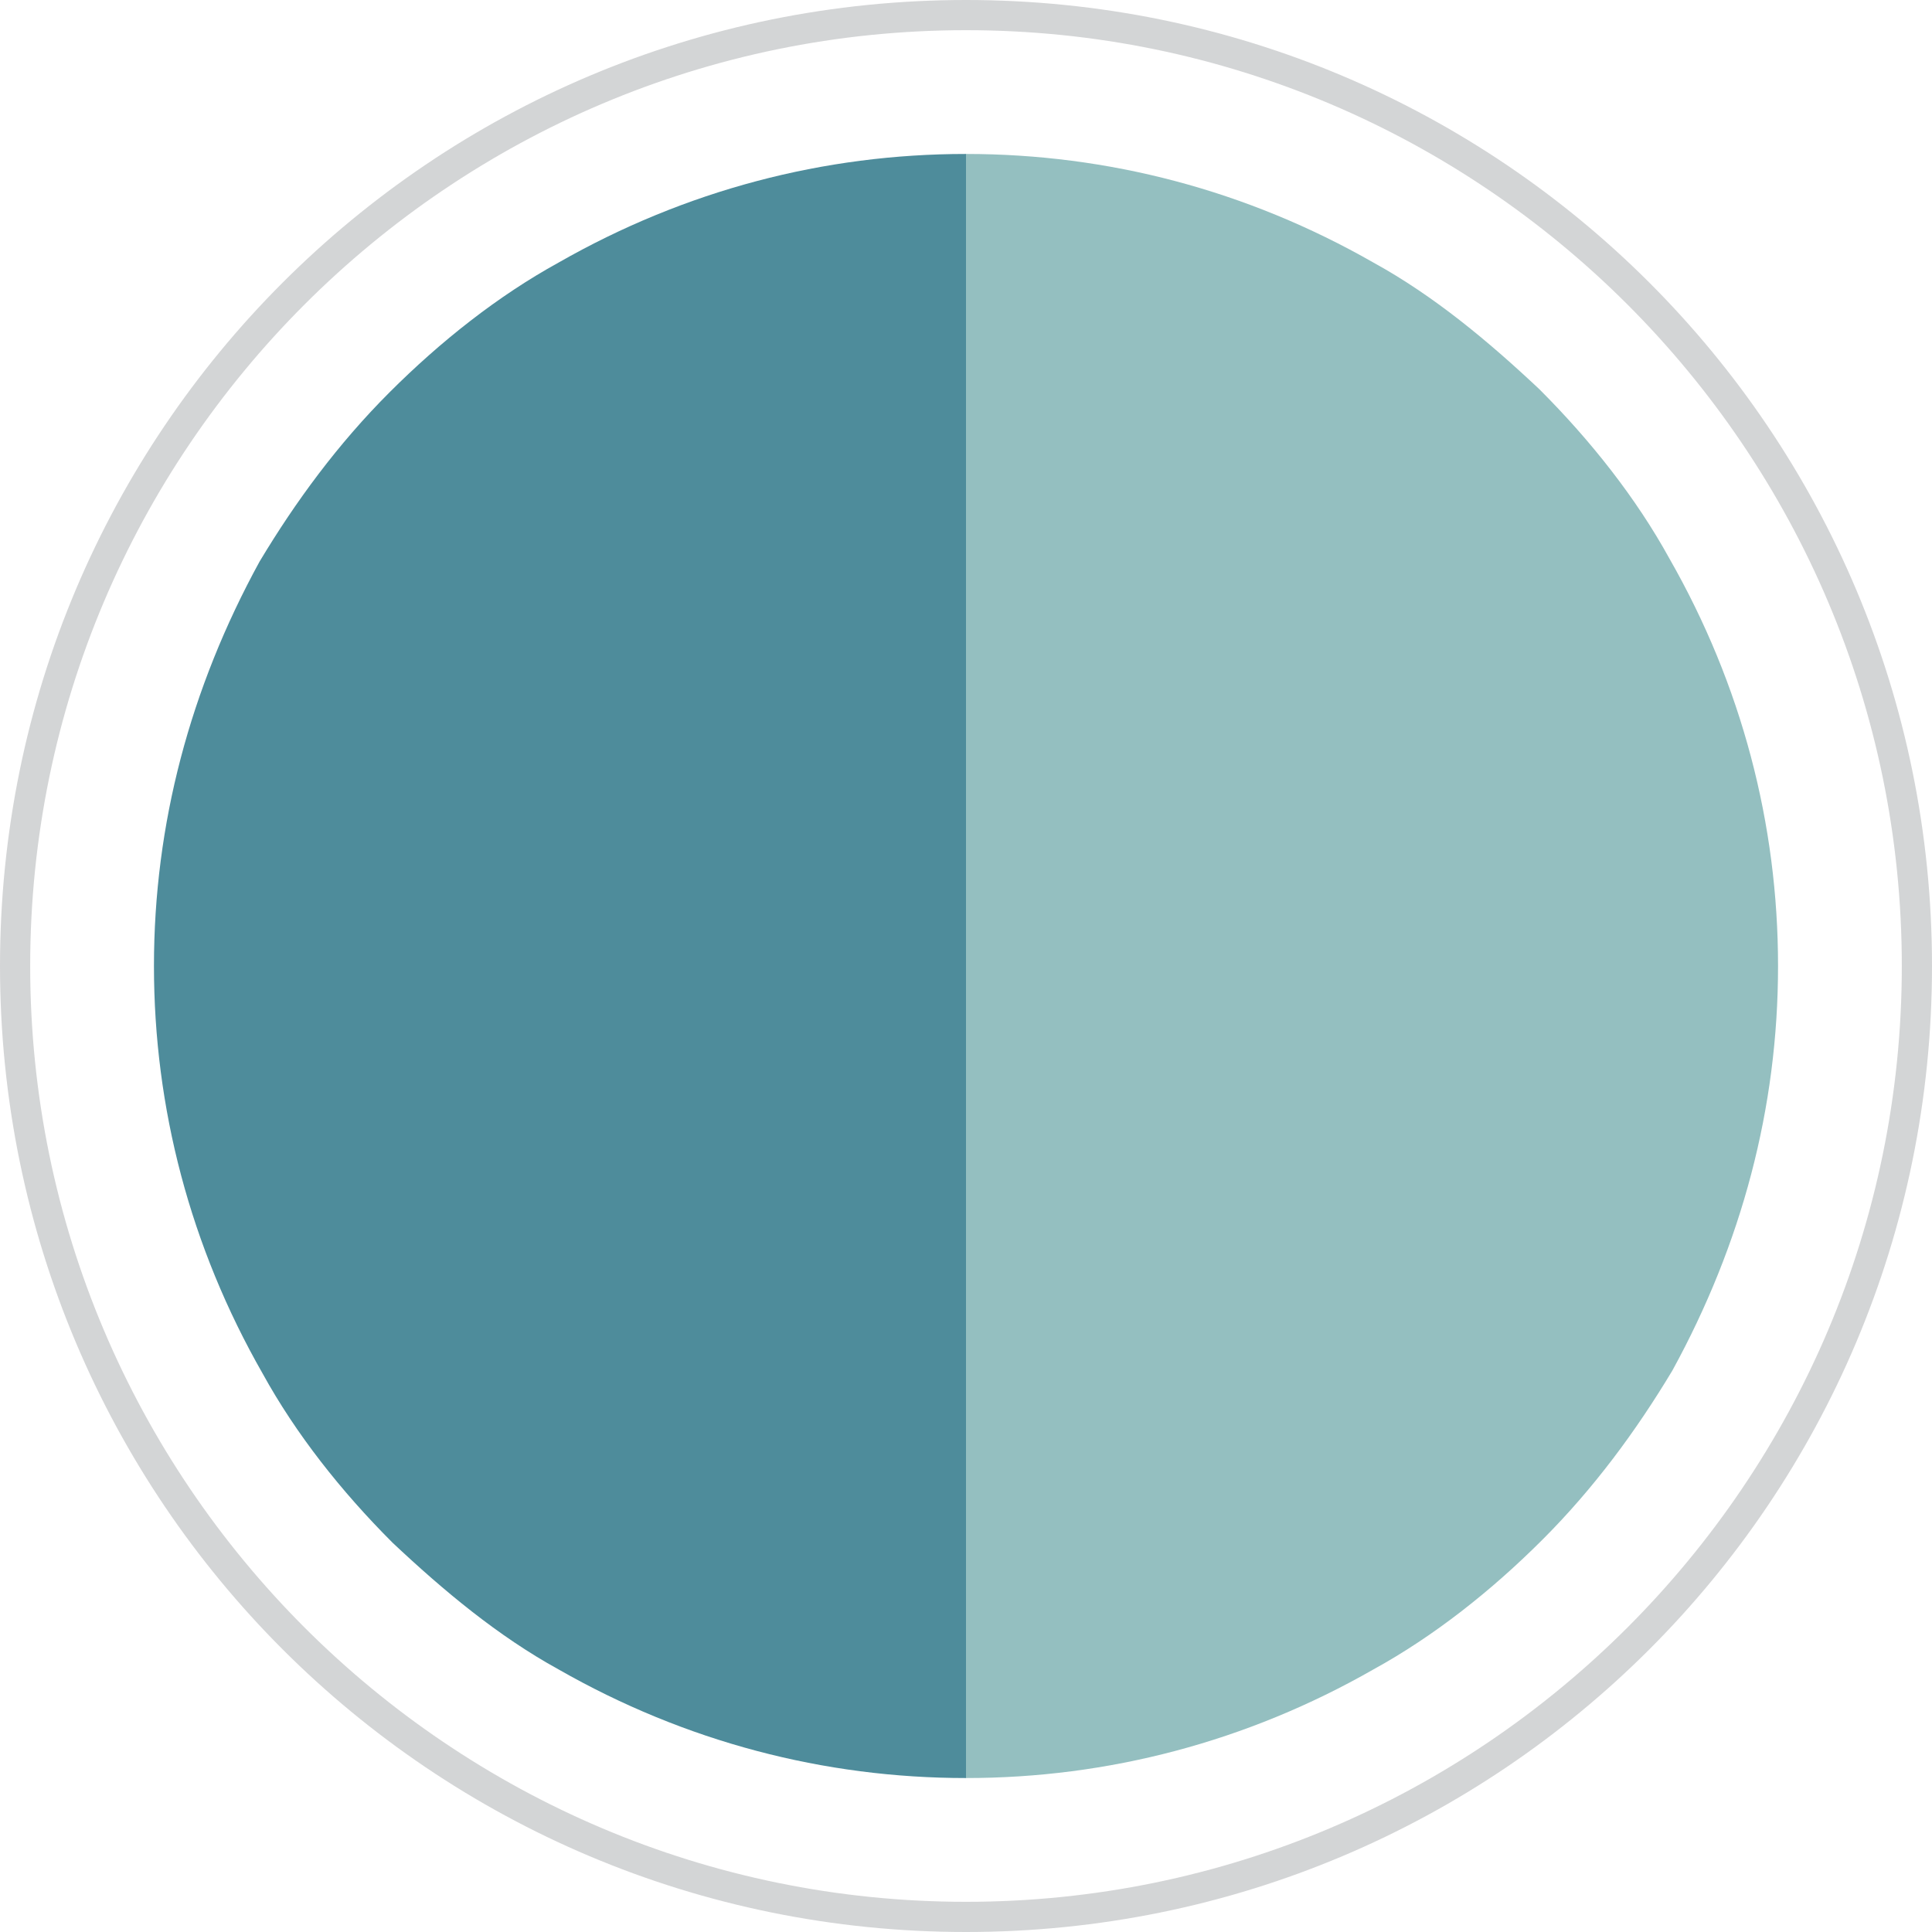
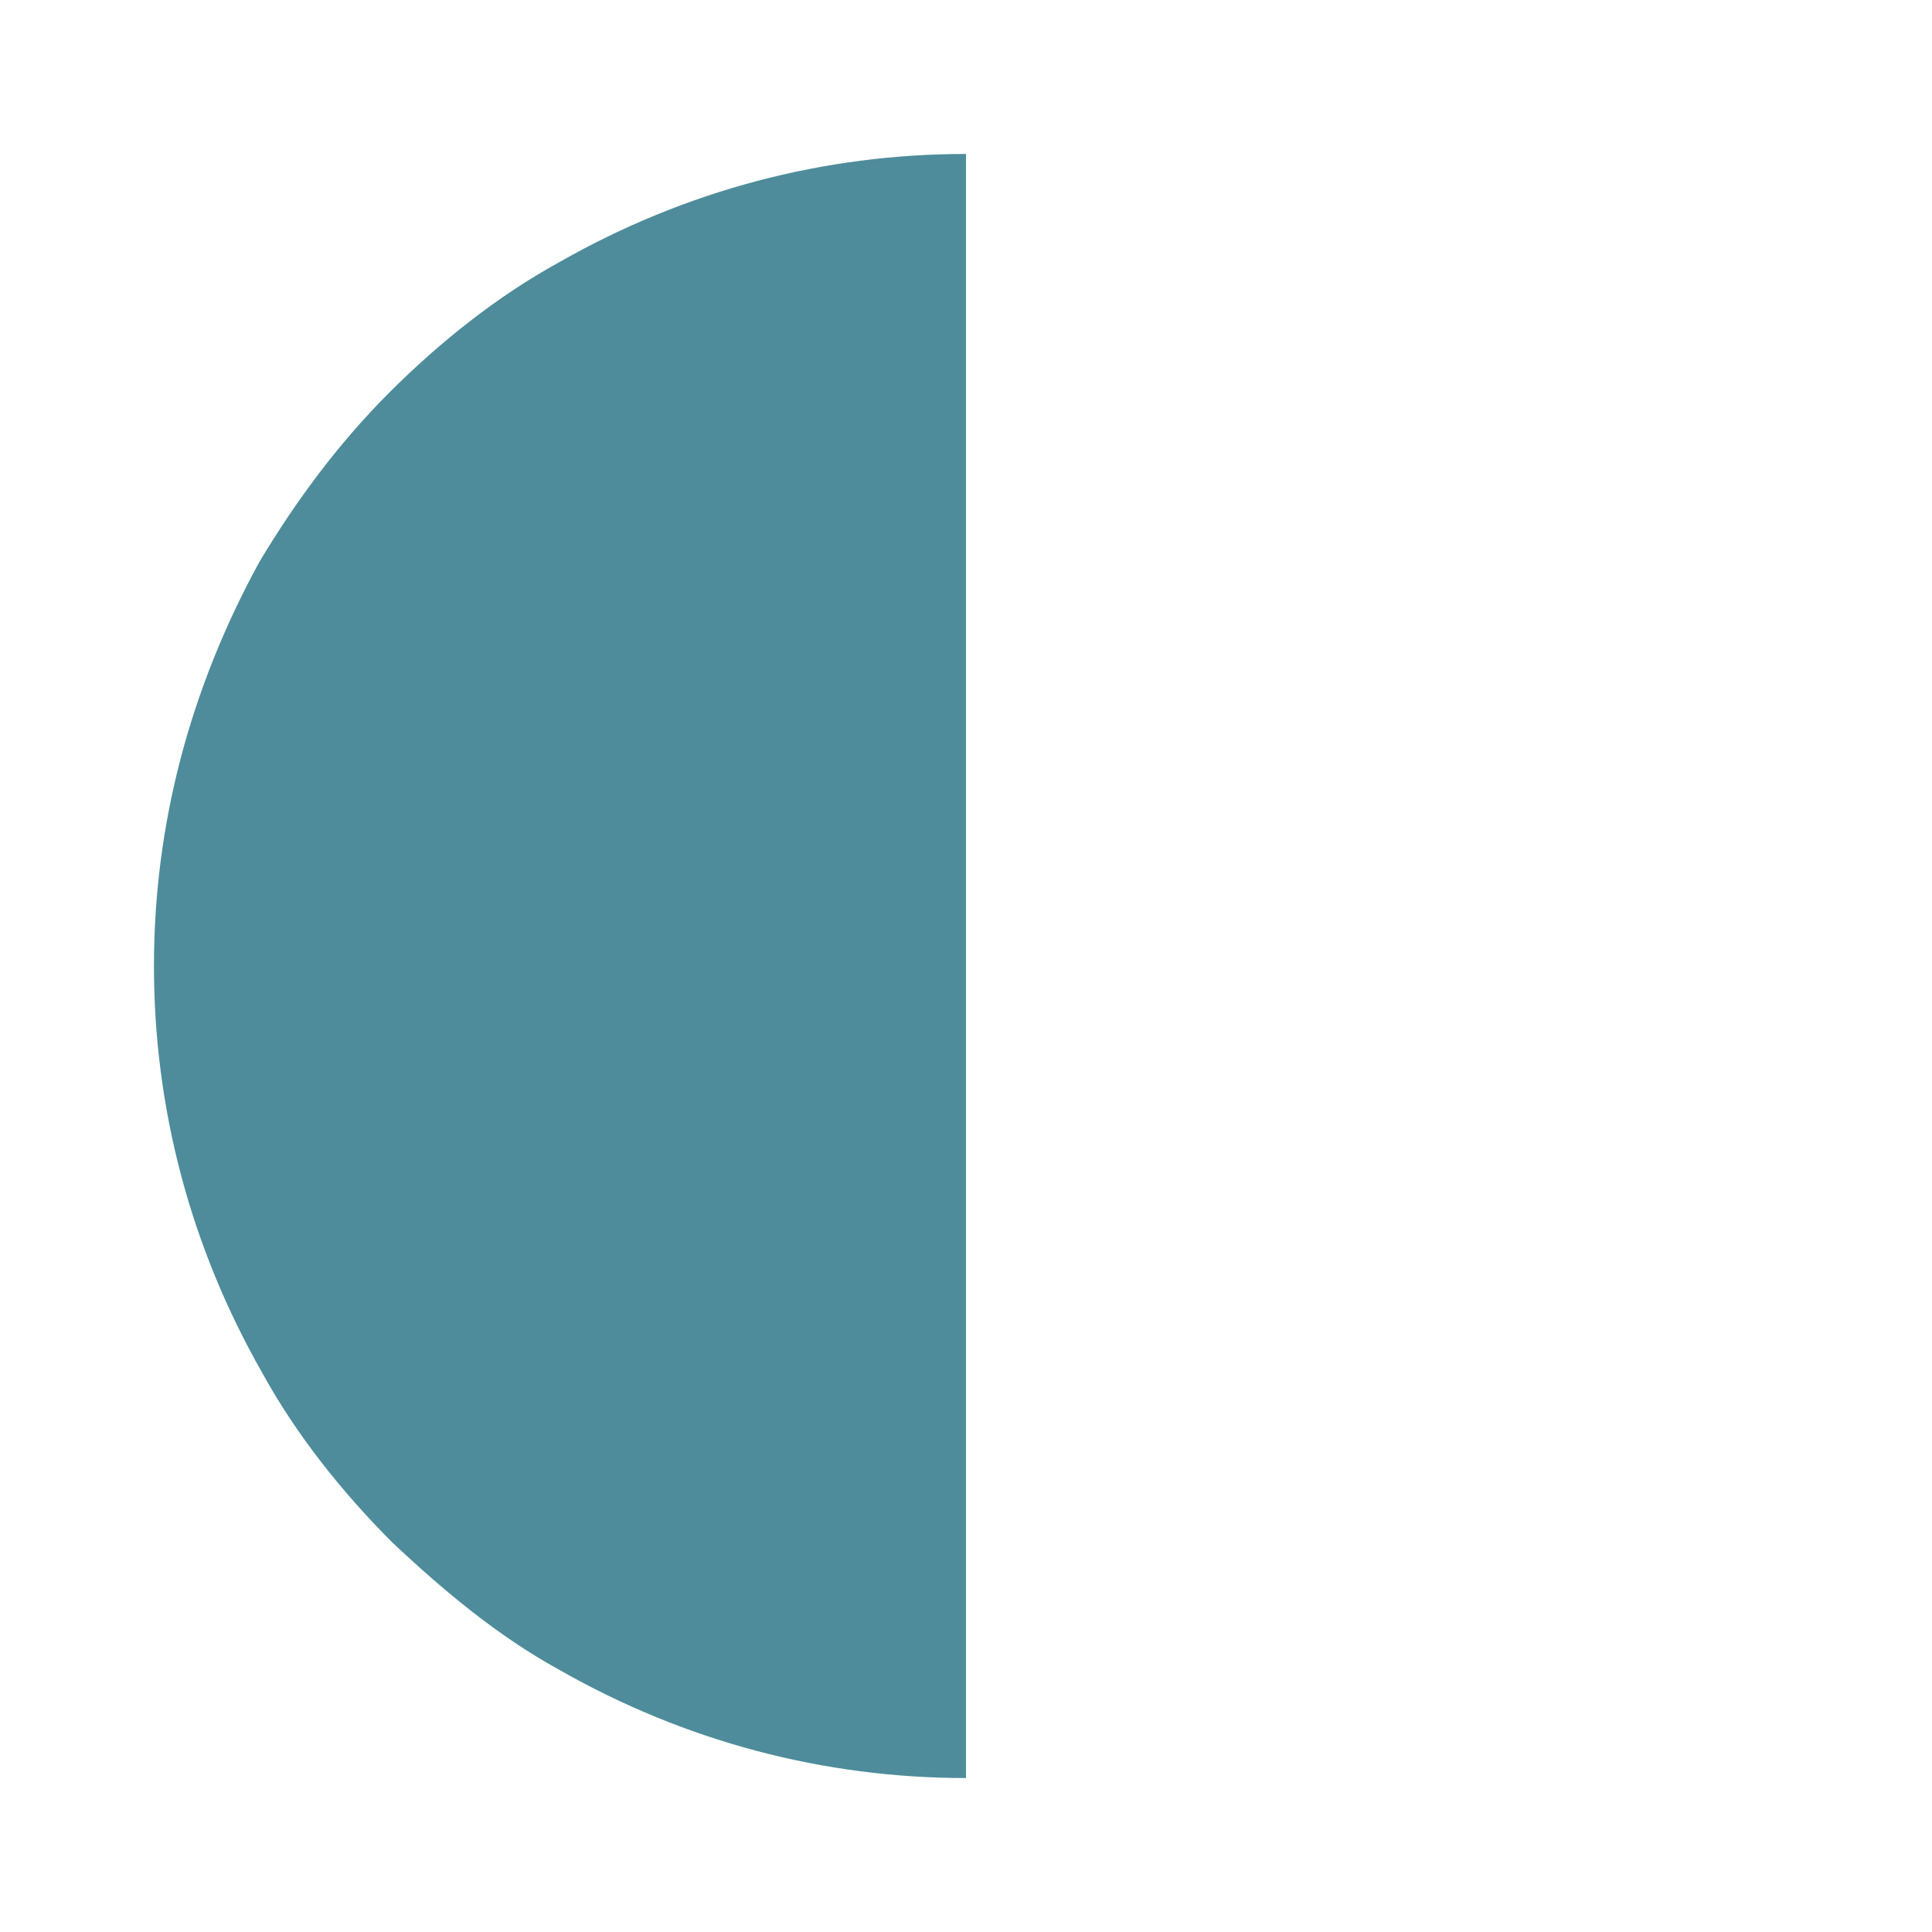
<svg xmlns="http://www.w3.org/2000/svg" version="1.1" viewBox="0 0 64 64">
  <defs>
    <style>
      .cls-1 {
        fill: #94bfc0;
      }

      .cls-2 {
        opacity: .3;
      }

      .cls-3 {
        fill: #6d7175;
      }

      .cls-4 {
        fill: #4e8c9b;
      }
    </style>
  </defs>
  <g>
    <g id="Ebene_1">
      <g class="cls-2">
-         <path class="cls-3" d="M32,1c17.1,0,31,13.9,31,31s-13.9,31-31,31S1,49.1,1,32,14.9,1,32,1M32,0C14.3,0,0,14.3,0,32s14.3,32,32,32,32-14.3,32-32S49.7,0,32,0h0Z" />
-       </g>
-       <path class="cls-1" d="M45.5,55.3c2-1.1,3.9-2.6,5.6-4.3,1.7-1.7,3.1-3.6,4.3-5.6h0c2.3-4.2,3.5-8.7,3.5-13.4h0c0-4.7-1.2-9.3-3.6-13.5-1.1-2-2.6-3.9-4.3-5.6-1.7-1.6-3.5-3.1-5.5-4.2-4.2-2.4-8.8-3.6-13.5-3.6v26.9h0v26.9c4.7,0,9.3-1.2,13.5-3.6Z" />
+         </g>
      <path class="cls-4" d="M18.5,8.7c-2,1.1-3.9,2.6-5.6,4.3s-3.1,3.6-4.3,5.6h0c-2.3,4.2-3.5,8.7-3.5,13.4h0c0,4.7,1.2,9.3,3.6,13.5,1.1,2,2.6,3.9,4.3,5.6,1.7,1.6,3.5,3.1,5.5,4.2,4.2,2.4,8.8,3.6,13.5,3.6v-26.9h0V5.1c-4.7,0-9.3,1.2-13.5,3.6Z" />
    </g>
  </g>
</svg>